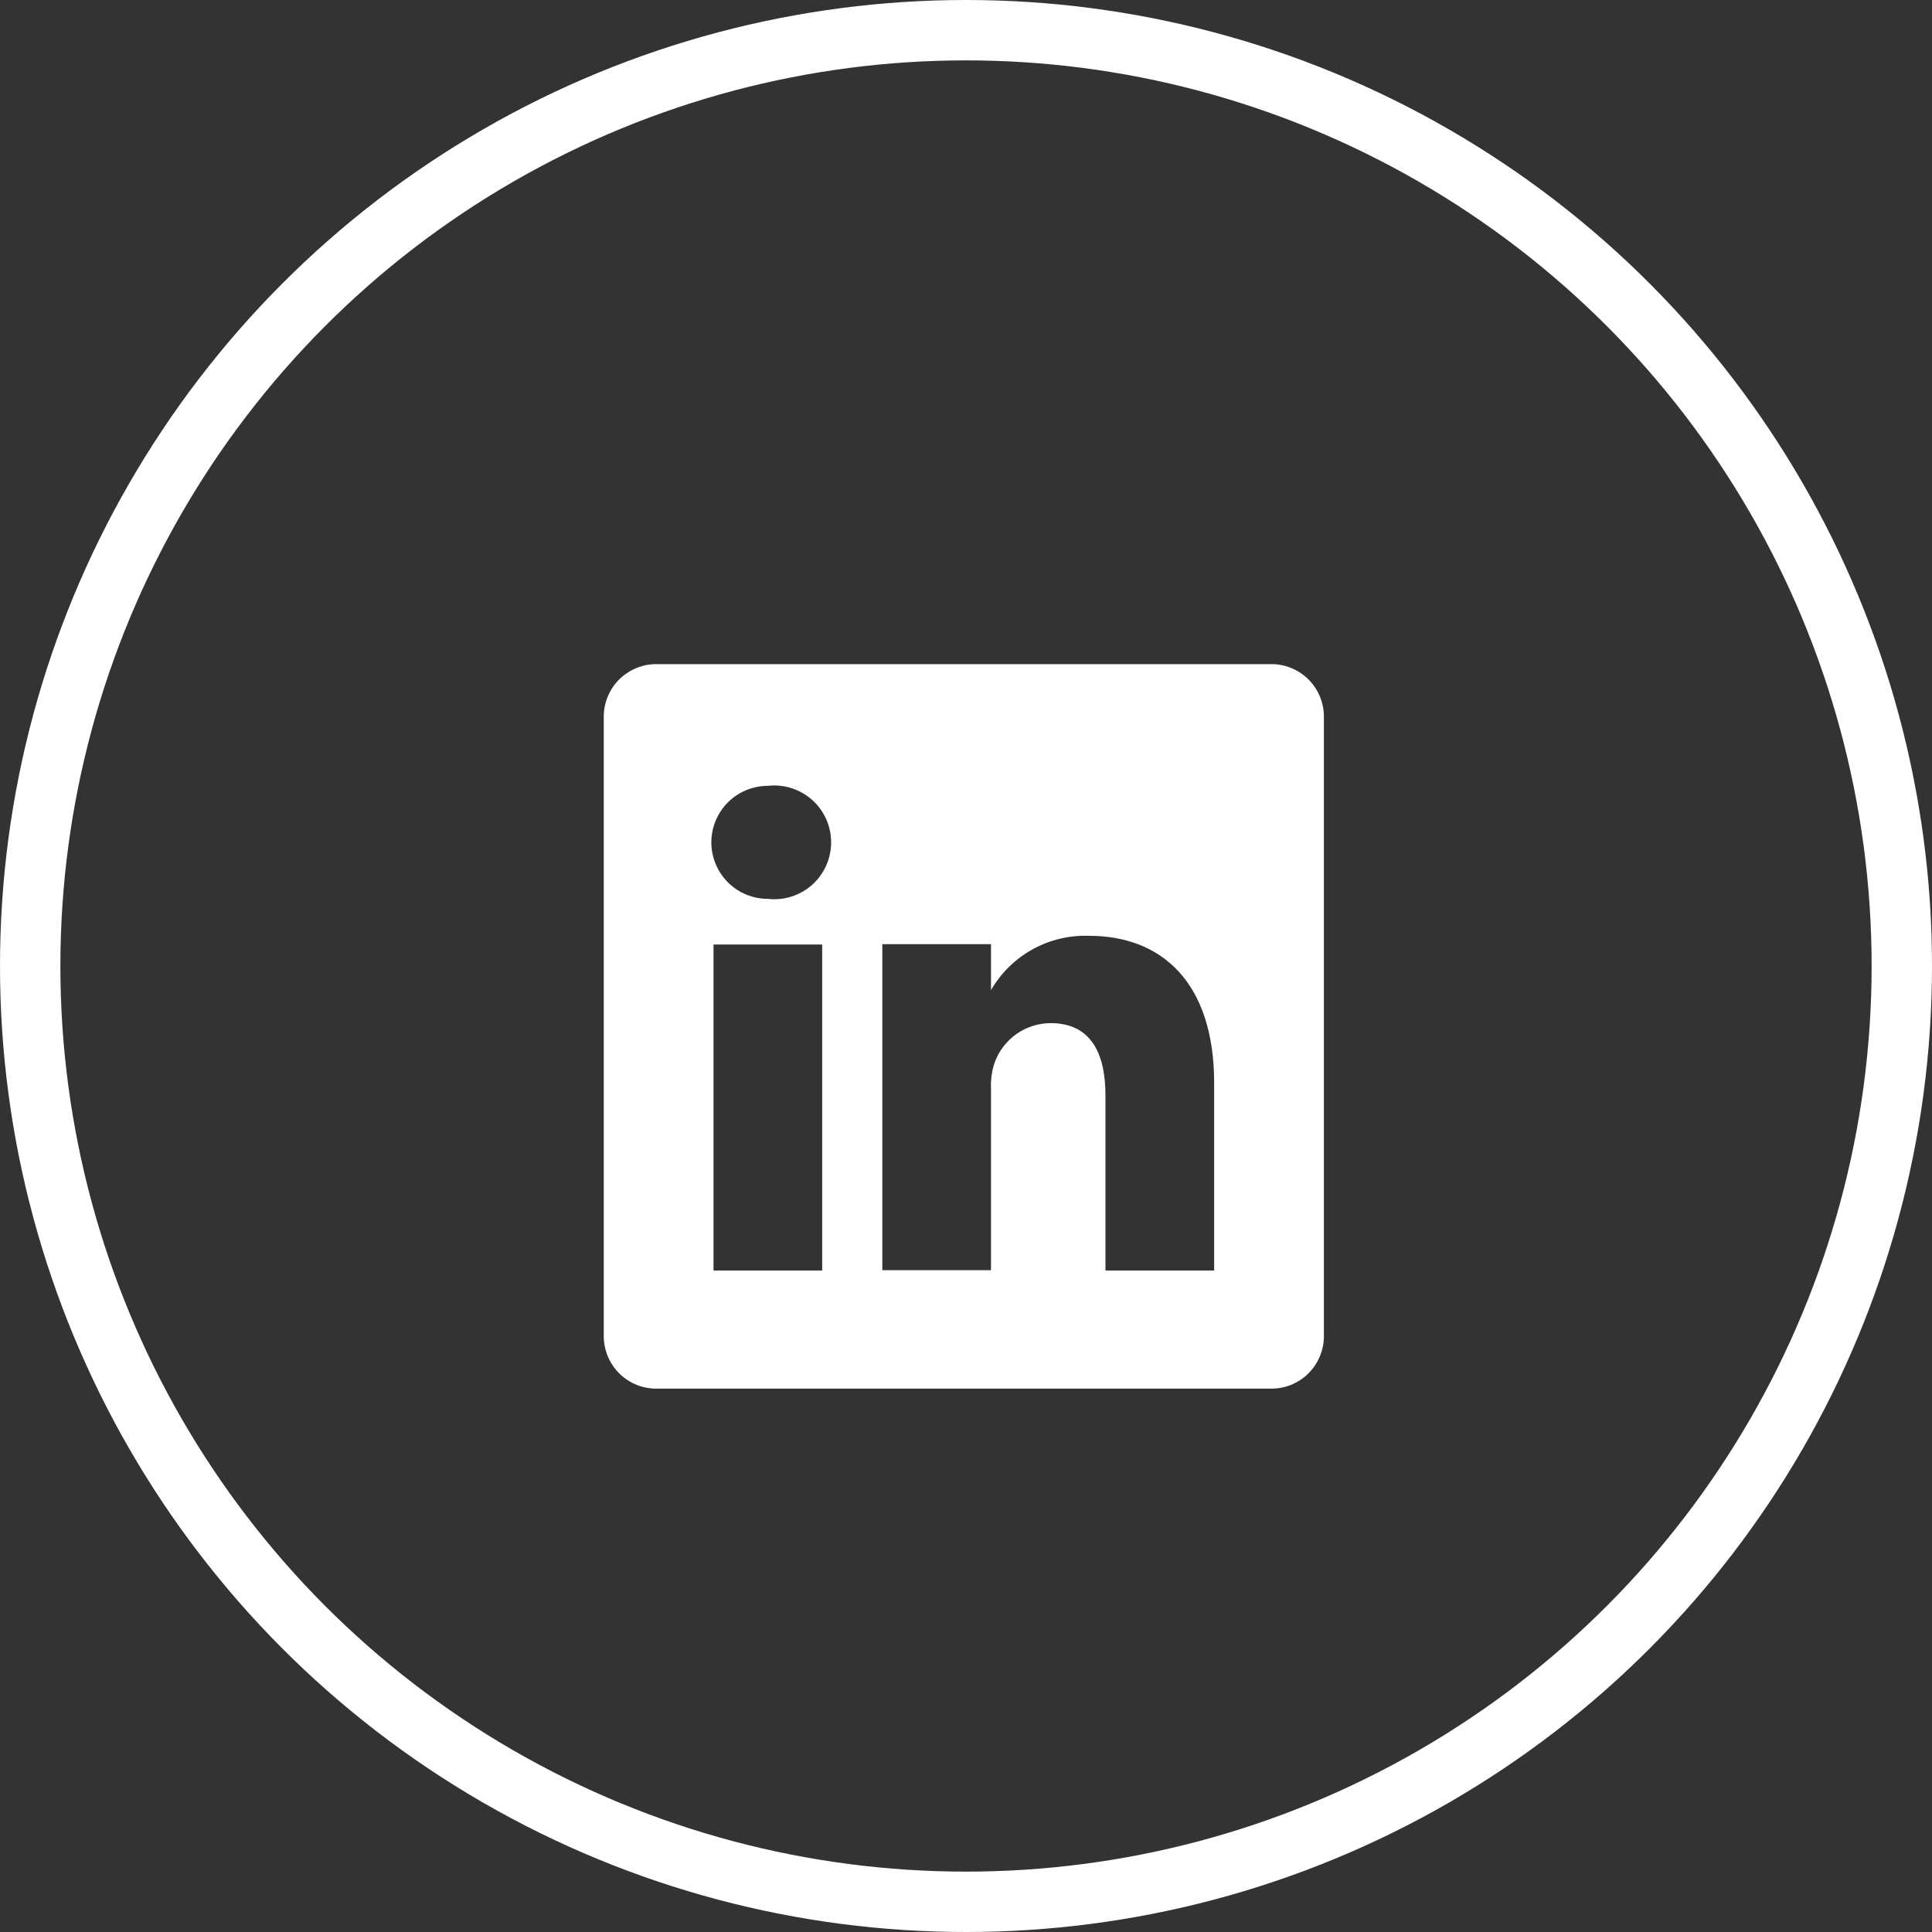
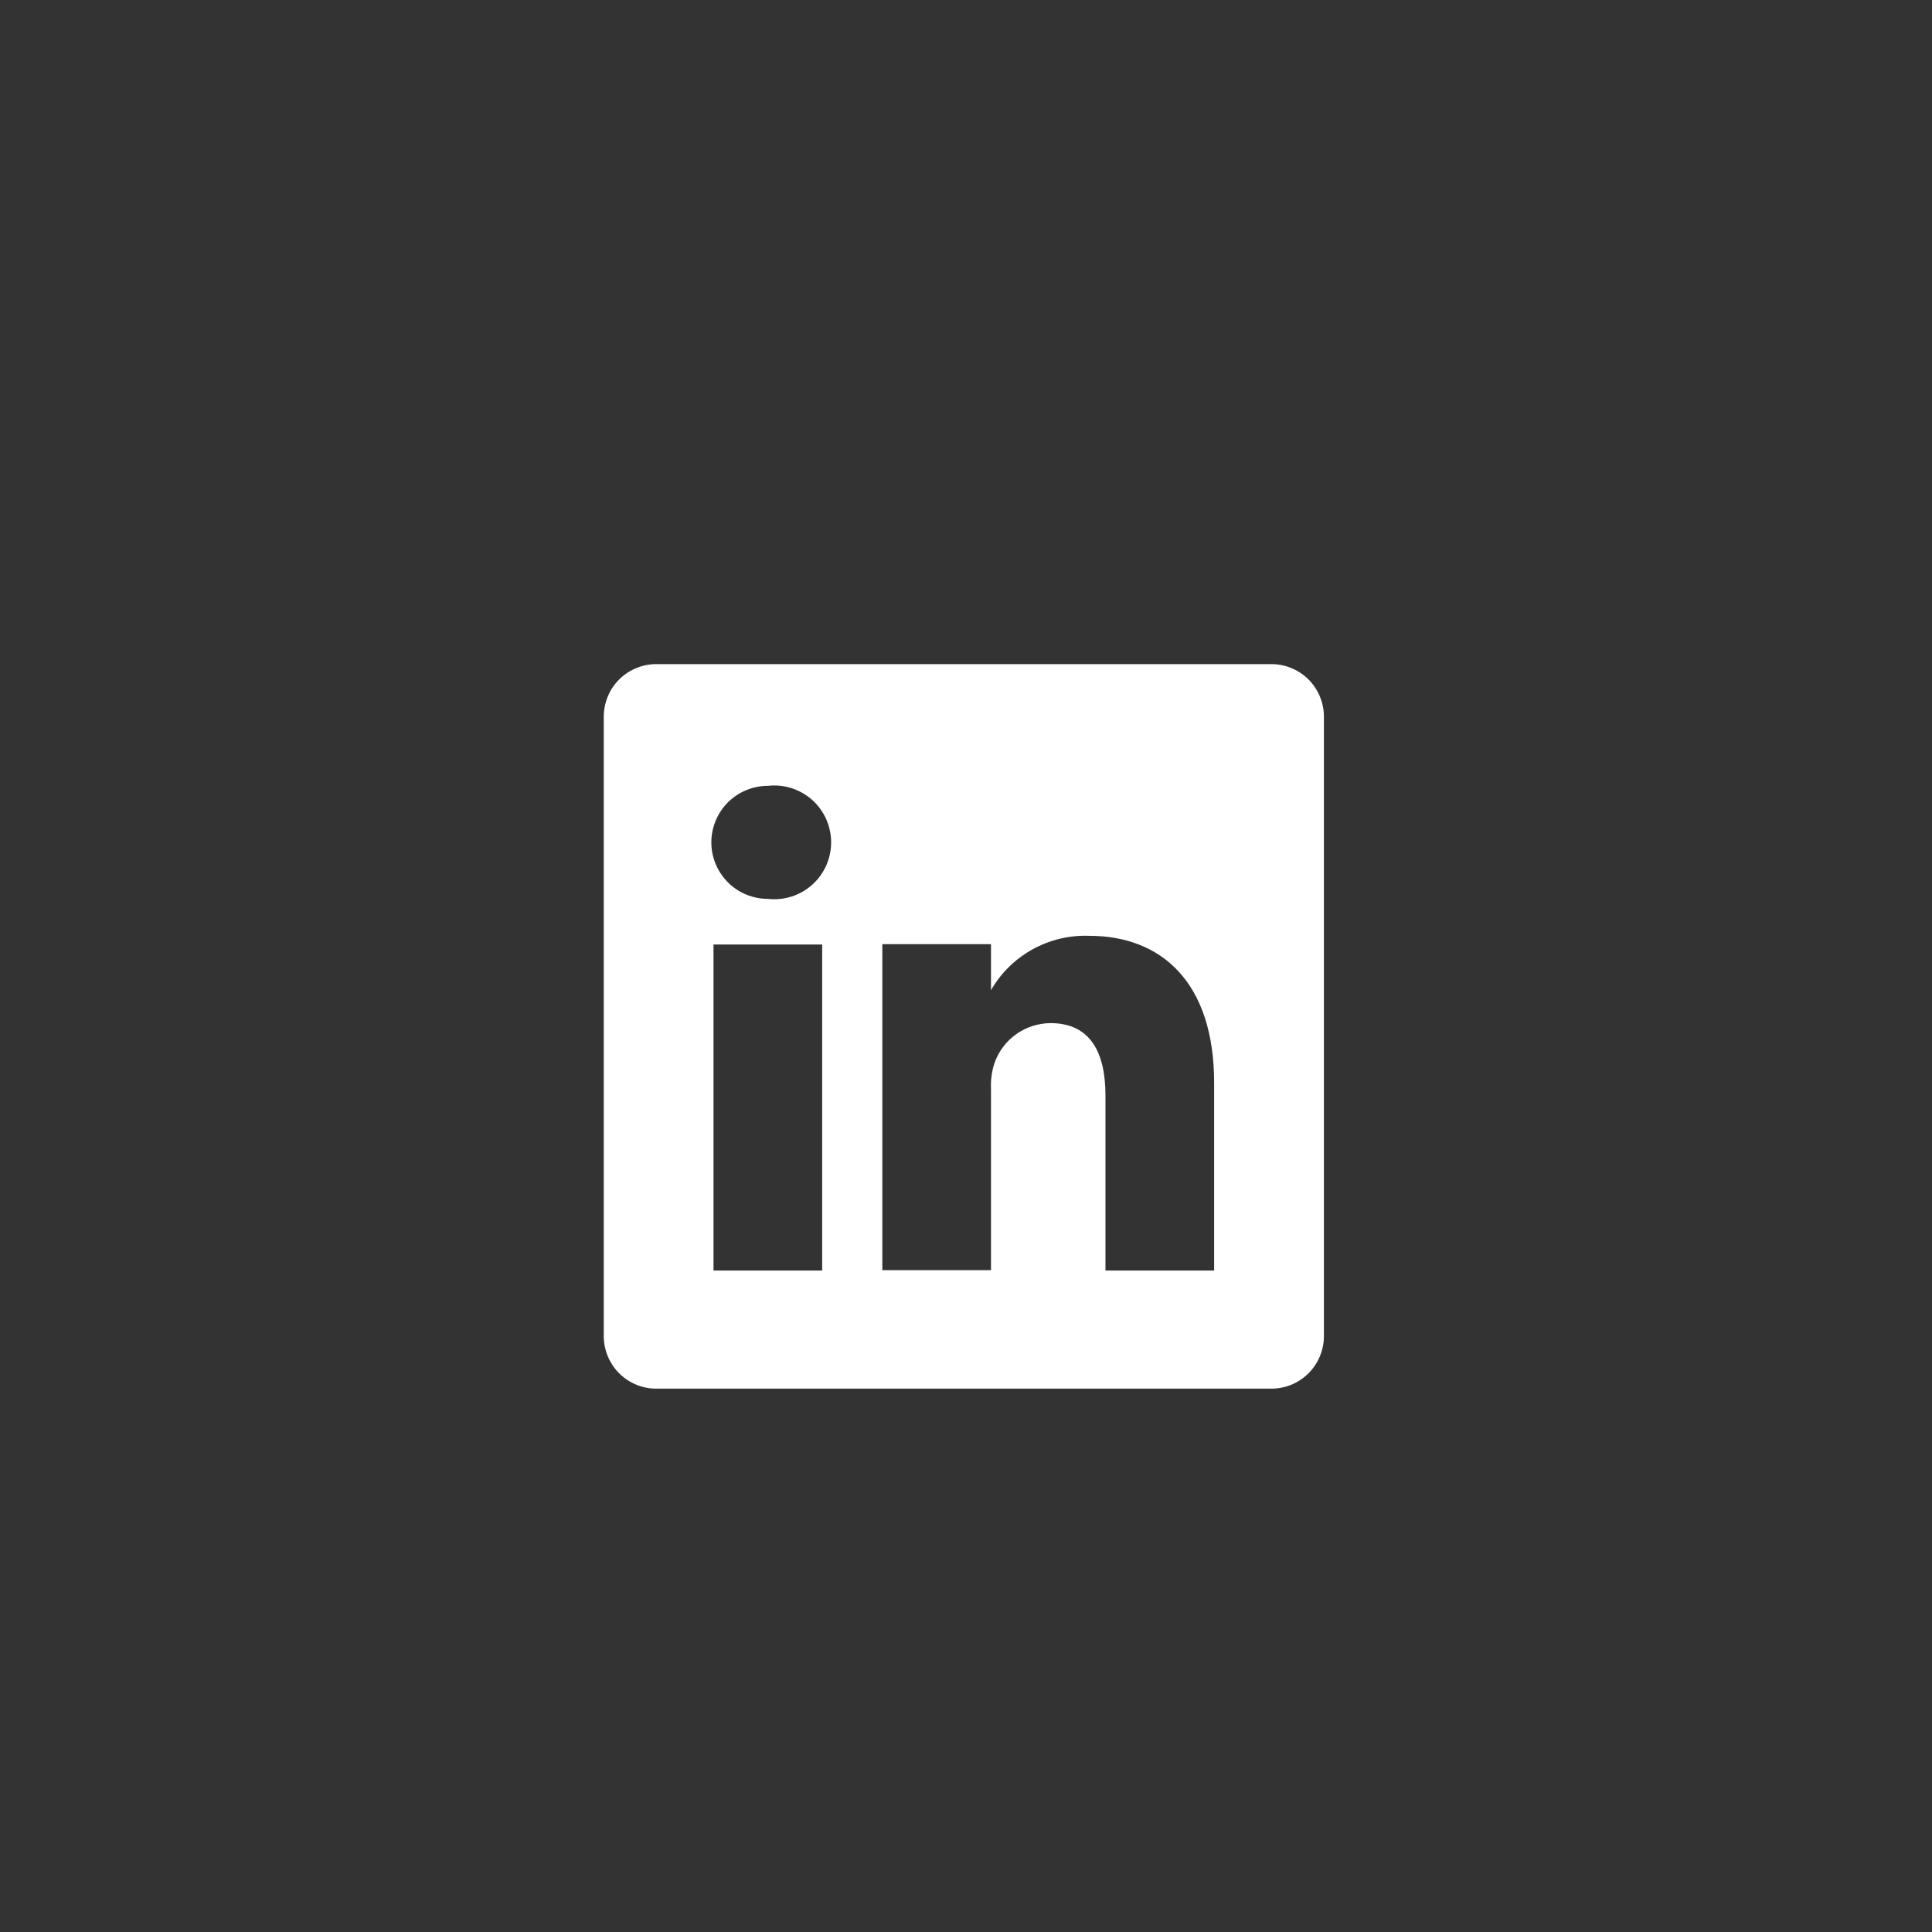
<svg xmlns="http://www.w3.org/2000/svg" width="32" height="32" viewBox="0 0 32 32" fill="none">
  <rect x="0" y="0" width="32" height="32" fill="#333333" stroke="none" />
-   <circle cx="16" cy="16" r="15.5" stroke="#FFFFFF" />
  <path d="M21.046 11H10.882C10.768 10.998 10.654 11.019 10.548 11.062C10.442 11.104 10.345 11.167 10.263 11.246C10.181 11.326 10.116 11.421 10.071 11.526C10.026 11.631 10.002 11.744 10 11.858V22.142C10.002 22.256 10.026 22.369 10.071 22.474C10.116 22.579 10.181 22.674 10.263 22.754C10.345 22.834 10.442 22.896 10.548 22.939C10.654 22.981 10.768 23.002 10.882 23H21.046C21.16 23.002 21.274 22.981 21.38 22.939C21.486 22.896 21.583 22.834 21.665 22.754C21.747 22.674 21.812 22.579 21.857 22.474C21.902 22.369 21.927 22.256 21.928 22.142V11.858C21.927 11.744 21.902 11.631 21.857 11.526C21.812 11.421 21.747 11.326 21.665 11.246C21.583 11.167 21.486 11.104 21.38 11.062C21.274 11.019 21.16 10.998 21.046 11ZM13.618 21.044H11.818V15.644H13.618V21.044ZM12.718 14.888C12.47 14.888 12.232 14.79 12.056 14.614C11.881 14.438 11.782 14.2 11.782 13.952C11.782 13.704 11.881 13.466 12.056 13.29C12.232 13.115 12.47 13.016 12.718 13.016C12.85 13.001 12.983 13.014 13.11 13.054C13.236 13.095 13.353 13.161 13.452 13.249C13.551 13.338 13.63 13.446 13.684 13.567C13.738 13.688 13.766 13.819 13.766 13.952C13.766 14.085 13.738 14.216 13.684 14.337C13.63 14.458 13.551 14.566 13.452 14.655C13.353 14.743 13.236 14.81 13.11 14.85C12.983 14.89 12.85 14.903 12.718 14.888ZM20.11 21.044H18.31V18.146C18.31 17.42 18.052 16.946 17.398 16.946C17.196 16.948 16.999 17.011 16.833 17.128C16.668 17.245 16.543 17.41 16.474 17.6C16.427 17.741 16.407 17.89 16.414 18.038V21.038H14.614V15.638H16.414V16.4C16.578 16.116 16.815 15.883 17.102 15.724C17.389 15.566 17.713 15.488 18.04 15.5C19.24 15.5 20.11 16.274 20.11 17.936V21.044Z" fill="#FFFFFF" />
</svg>